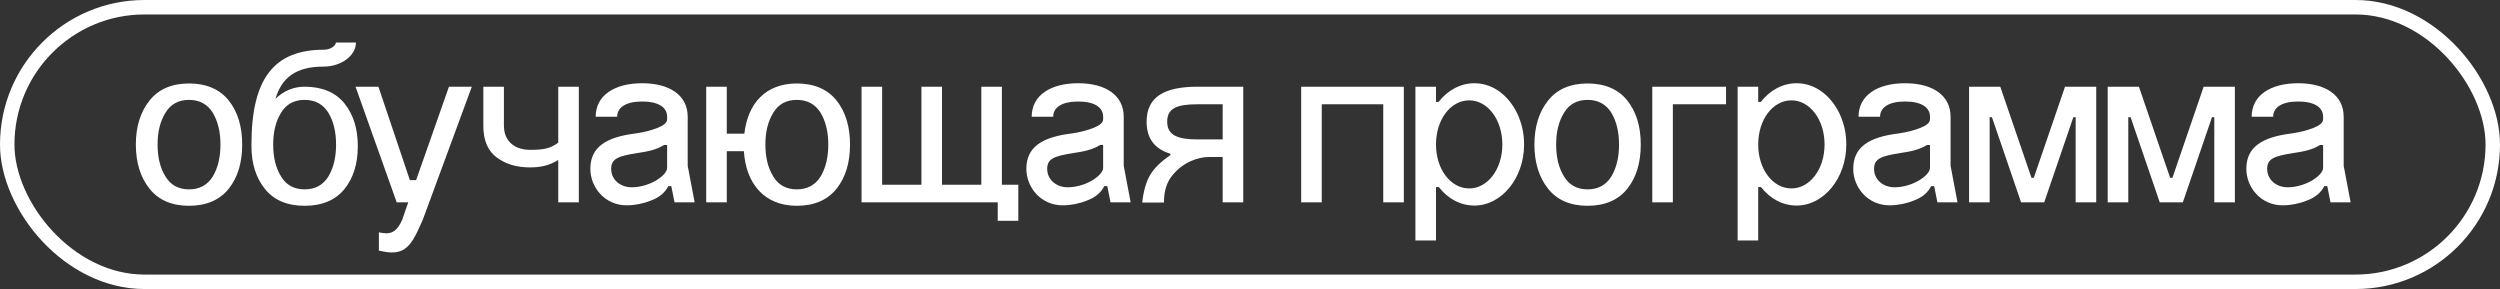
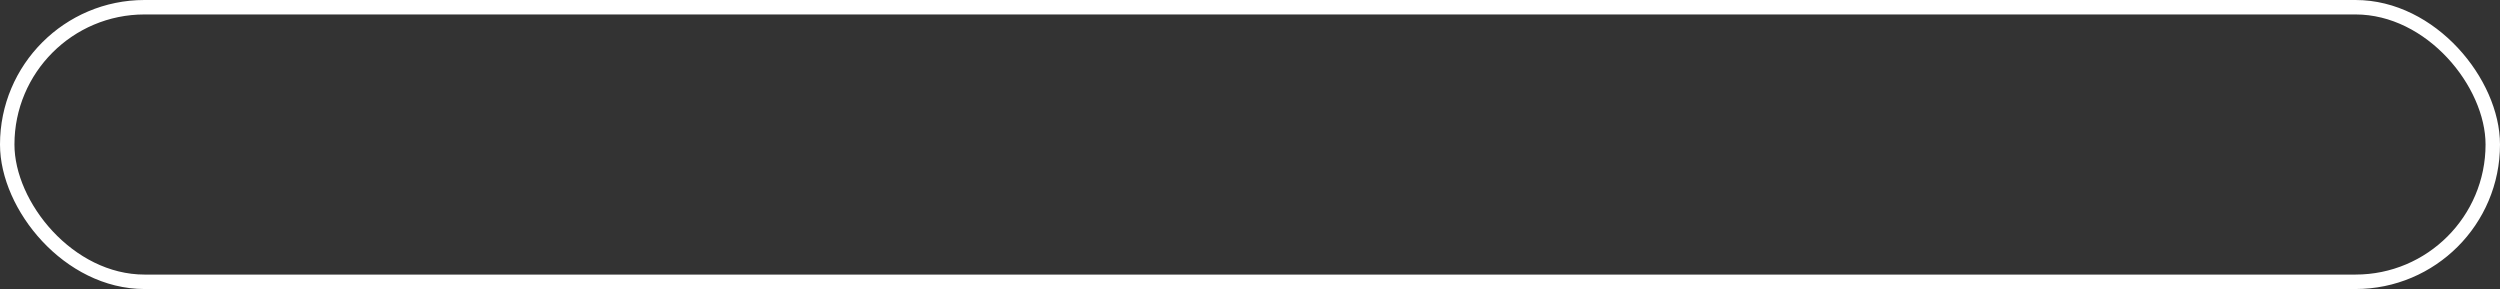
<svg xmlns="http://www.w3.org/2000/svg" width="173" height="20" viewBox="0 0 173 20" fill="none">
  <rect x="0" y="0" width="173" height="20" fill="#333333" stroke="none" />
  <rect x="0.5" y="0.5" width="172" height="19" rx="9.5" stroke="white" />
-   <path d="M9.4 10C9.4 8.768 9.72 7.744 10.344 6.96C10.968 6.176 11.88 5.776 13.08 5.776C14.28 5.776 15.208 6.176 15.832 6.96C16.456 7.744 16.76 8.768 16.76 10C16.76 11.248 16.456 12.272 15.832 13.056C15.208 13.84 14.28 14.24 13.08 14.24C11.88 14.24 10.968 13.84 10.344 13.056C9.72 12.272 9.4 11.248 9.4 10ZM10.904 10C10.904 10.88 11.08 11.616 11.448 12.208C11.8 12.8 12.344 13.104 13.08 13.104C13.816 13.104 14.36 12.8 14.728 12.208C15.08 11.616 15.256 10.88 15.256 10C15.256 9.136 15.08 8.4 14.728 7.808C14.36 7.216 13.816 6.912 13.08 6.912C12.344 6.912 11.8 7.216 11.448 7.808C11.08 8.4 10.904 9.136 10.904 10ZM24.76 10.112C24.76 11.328 24.456 12.32 23.832 13.088C23.208 13.856 22.28 14.24 21.08 14.24C19.88 14.24 18.968 13.856 18.344 13.088C17.72 12.32 17.4 11.328 17.4 10.112V10C17.4 5.408 18.984 3.44 22.424 3.44C22.888 3.44 23.24 3.152 23.24 2.944H24.632C24.632 3.856 23.608 4.608 22.392 4.608C20.472 4.608 19.496 5.376 19.064 6.832C19.656 6.272 20.328 6 21.08 6C22.28 6 23.208 6.384 23.832 7.152C24.456 7.92 24.76 8.912 24.76 10.112ZM18.904 10C18.904 10.88 19.08 11.616 19.448 12.208C19.8 12.8 20.344 13.104 21.08 13.104C21.816 13.104 22.36 12.8 22.728 12.208C23.08 11.616 23.256 10.88 23.256 10C23.256 9.136 23.08 8.4 22.728 7.808C22.36 7.216 21.816 6.912 21.08 6.912C20.344 6.912 19.8 7.216 19.448 7.808C19.08 8.4 18.904 9.136 18.904 10ZM27.451 14L24.603 6H26.187L28.363 12.464H28.795L31.067 6H32.651L29.259 15.2C28.763 16.352 28.459 16.912 27.995 17.232C27.755 17.392 27.467 17.472 27.115 17.472C26.875 17.472 26.587 17.424 26.219 17.344V16.08C26.459 16.128 26.619 16.144 26.731 16.144C27.195 16.144 27.531 15.904 27.835 15.2L28.251 14H27.451ZM38.631 14V11.072C37.991 11.456 37.431 11.584 36.663 11.584C35.751 11.584 34.999 11.36 34.375 10.896C33.751 10.432 33.447 9.712 33.447 8.704V6H34.871V8.688C34.871 9.856 35.703 10.368 36.663 10.368C37.575 10.368 38.039 10.304 38.631 9.872V6H40.055V14H38.631ZM46.165 8.256V8.08C46.165 7.44 45.589 7.024 44.437 7.024C43.301 7.024 42.709 7.44 42.709 8.08H41.221C41.221 6.592 42.533 5.76 44.437 5.76C46.341 5.76 47.589 6.592 47.589 8.08V11.472L48.069 14H46.677L46.453 12.88H46.245C46.021 13.328 45.621 13.664 45.061 13.872C44.501 14.096 43.925 14.208 43.365 14.208C41.861 14.208 40.853 12.976 40.853 11.68C40.853 10.192 41.909 9.488 44.005 9.232C44.565 9.152 45.061 9.024 45.509 8.848C45.941 8.672 46.165 8.48 46.165 8.256ZM42.293 11.68C42.293 12.448 42.933 12.96 43.717 12.96C44.949 12.96 46.165 12.144 46.165 11.616V10.032H45.957C45.445 10.352 44.885 10.48 44.005 10.608C42.837 10.8 42.293 10.96 42.293 11.68ZM52.965 10C52.965 10.88 53.141 11.616 53.509 12.208C53.861 12.8 54.405 13.104 55.141 13.104C55.877 13.104 56.421 12.8 56.789 12.208C57.141 11.616 57.317 10.88 57.317 10C57.317 9.136 57.141 8.4 56.789 7.808C56.421 7.216 55.877 6.912 55.141 6.912C54.405 6.912 53.861 7.216 53.509 7.808C53.141 8.4 52.965 9.136 52.965 10ZM48.869 14V6H50.293V9.248H51.509C51.749 7.152 52.981 5.776 55.141 5.776C56.341 5.776 57.269 6.176 57.893 6.96C58.517 7.744 58.821 8.768 58.821 10C58.821 11.248 58.517 12.272 57.893 13.056C57.269 13.84 56.341 14.24 55.141 14.24C52.885 14.24 51.621 12.704 51.477 10.464H50.293V14H48.869ZM59.619 6H61.043V12.784H63.763V6H65.187V12.784H67.907V6H69.331V12.784H70.467V15.28H69.043V14H59.619V6ZM76.337 8.256V8.08C76.337 7.44 75.761 7.024 74.609 7.024C73.473 7.024 72.881 7.44 72.881 8.08H71.393C71.393 6.592 72.705 5.76 74.609 5.76C76.513 5.76 77.761 6.592 77.761 8.08V11.472L78.241 14H76.849L76.625 12.88H76.417C76.193 13.328 75.793 13.664 75.233 13.872C74.673 14.096 74.097 14.208 73.537 14.208C72.033 14.208 71.025 12.976 71.025 11.68C71.025 10.192 72.081 9.488 74.177 9.232C74.737 9.152 75.233 9.024 75.681 8.848C76.113 8.672 76.337 8.48 76.337 8.256ZM72.465 11.68C72.465 12.448 73.105 12.96 73.889 12.96C75.121 12.96 76.337 12.144 76.337 11.616V10.032H76.129C75.617 10.352 75.057 10.48 74.177 10.608C73.009 10.8 72.465 10.96 72.465 11.68ZM86.033 14H84.609V10.864H83.649C82.945 10.864 81.873 11.2 81.121 12.144C80.737 12.608 80.545 13.232 80.545 14.016H79.041C79.137 13.168 79.329 12.528 79.617 12.064C79.889 11.616 80.353 11.168 80.993 10.736V10.64C79.889 10.304 79.345 9.568 79.345 8.432C79.345 6.704 80.561 6 82.881 6H86.033V14ZM80.769 8.416C80.769 9.36 81.489 9.648 82.881 9.648H84.609V7.216H82.881C81.473 7.216 80.769 7.472 80.769 8.416ZM90.041 14V6H97.145V14H95.721V7.216H91.465V14H90.041ZM97.947 6H99.371V7.056H99.547C100.187 6.24 101.067 5.76 102.027 5.76C103.291 5.76 104.379 6.576 105.003 7.872C105.307 8.528 105.467 9.232 105.467 10C105.467 12.32 103.915 14.224 102.027 14.224C101.067 14.224 100.203 13.76 99.563 12.944H99.371V16.64H97.947V6ZM99.371 10C99.371 11.712 100.379 13.04 101.675 13.04C102.939 13.04 103.963 11.712 103.963 10C103.963 8.272 102.939 6.944 101.675 6.944C100.379 6.944 99.371 8.272 99.371 10ZM106.181 10C106.181 8.768 106.501 7.744 107.125 6.96C107.749 6.176 108.661 5.776 109.861 5.776C111.061 5.776 111.989 6.176 112.613 6.96C113.237 7.744 113.541 8.768 113.541 10C113.541 11.248 113.237 12.272 112.613 13.056C111.989 13.84 111.061 14.24 109.861 14.24C108.661 14.24 107.749 13.84 107.125 13.056C106.501 12.272 106.181 11.248 106.181 10ZM107.685 10C107.685 10.88 107.861 11.616 108.229 12.208C108.581 12.8 109.125 13.104 109.861 13.104C110.597 13.104 111.141 12.8 111.509 12.208C111.861 11.616 112.037 10.88 112.037 10C112.037 9.136 111.861 8.4 111.509 7.808C111.141 7.216 110.597 6.912 109.861 6.912C109.125 6.912 108.581 7.216 108.229 7.808C107.861 8.4 107.685 9.136 107.685 10ZM114.338 14V6H119.442V7.216H115.762V14H114.338ZM120.244 6H121.668V7.056H121.844C122.484 6.24 123.364 5.76 124.324 5.76C125.588 5.76 126.676 6.576 127.3 7.872C127.604 8.528 127.764 9.232 127.764 10C127.764 12.32 126.212 14.224 124.324 14.224C123.364 14.224 122.5 13.76 121.86 12.944H121.668V16.64H120.244V6ZM121.668 10C121.668 11.712 122.676 13.04 123.972 13.04C125.236 13.04 126.26 11.712 126.26 10C126.26 8.272 125.236 6.944 123.972 6.944C122.676 6.944 121.668 8.272 121.668 10ZM133.556 8.256V8.08C133.556 7.44 132.98 7.024 131.828 7.024C130.692 7.024 130.1 7.44 130.1 8.08H128.612C128.612 6.592 129.924 5.76 131.828 5.76C133.732 5.76 134.98 6.592 134.98 8.08V11.472L135.46 14H134.068L133.844 12.88H133.636C133.412 13.328 133.012 13.664 132.452 13.872C131.892 14.096 131.316 14.208 130.756 14.208C129.252 14.208 128.244 12.976 128.244 11.68C128.244 10.192 129.3 9.488 131.396 9.232C131.956 9.152 132.452 9.024 132.9 8.848C133.332 8.672 133.556 8.48 133.556 8.256ZM129.684 11.68C129.684 12.448 130.324 12.96 131.108 12.96C132.34 12.96 133.556 12.144 133.556 11.616V10.032H133.348C132.836 10.352 132.276 10.48 131.396 10.608C130.228 10.8 129.684 10.96 129.684 11.68ZM137.683 14H136.259V6H138.419L140.579 12.304H140.739L142.899 6H145.059V14H143.635V8.112H143.475L141.459 14H139.859L137.843 8.112H137.683V14ZM147.277 14H145.853V6H148.013L150.173 12.304H150.333L152.493 6H154.653V14H153.229V8.112H153.069L151.053 14H149.453L147.437 8.112H147.277V14ZM160.759 8.256V8.08C160.759 7.44 160.183 7.024 159.031 7.024C157.895 7.024 157.303 7.44 157.303 8.08H155.815C155.815 6.592 157.127 5.76 159.031 5.76C160.935 5.76 162.183 6.592 162.183 8.08V11.472L162.663 14H161.271L161.047 12.88H160.839C160.615 13.328 160.215 13.664 159.655 13.872C159.095 14.096 158.519 14.208 157.959 14.208C156.455 14.208 155.447 12.976 155.447 11.68C155.447 10.192 156.503 9.488 158.599 9.232C159.159 9.152 159.655 9.024 160.103 8.848C160.535 8.672 160.759 8.48 160.759 8.256ZM156.887 11.68C156.887 12.448 157.527 12.96 158.311 12.96C159.543 12.96 160.759 12.144 160.759 11.616V10.032H160.551C160.039 10.352 159.479 10.48 158.599 10.608C157.431 10.8 156.887 10.96 156.887 11.68Z" fill="white" />
</svg>